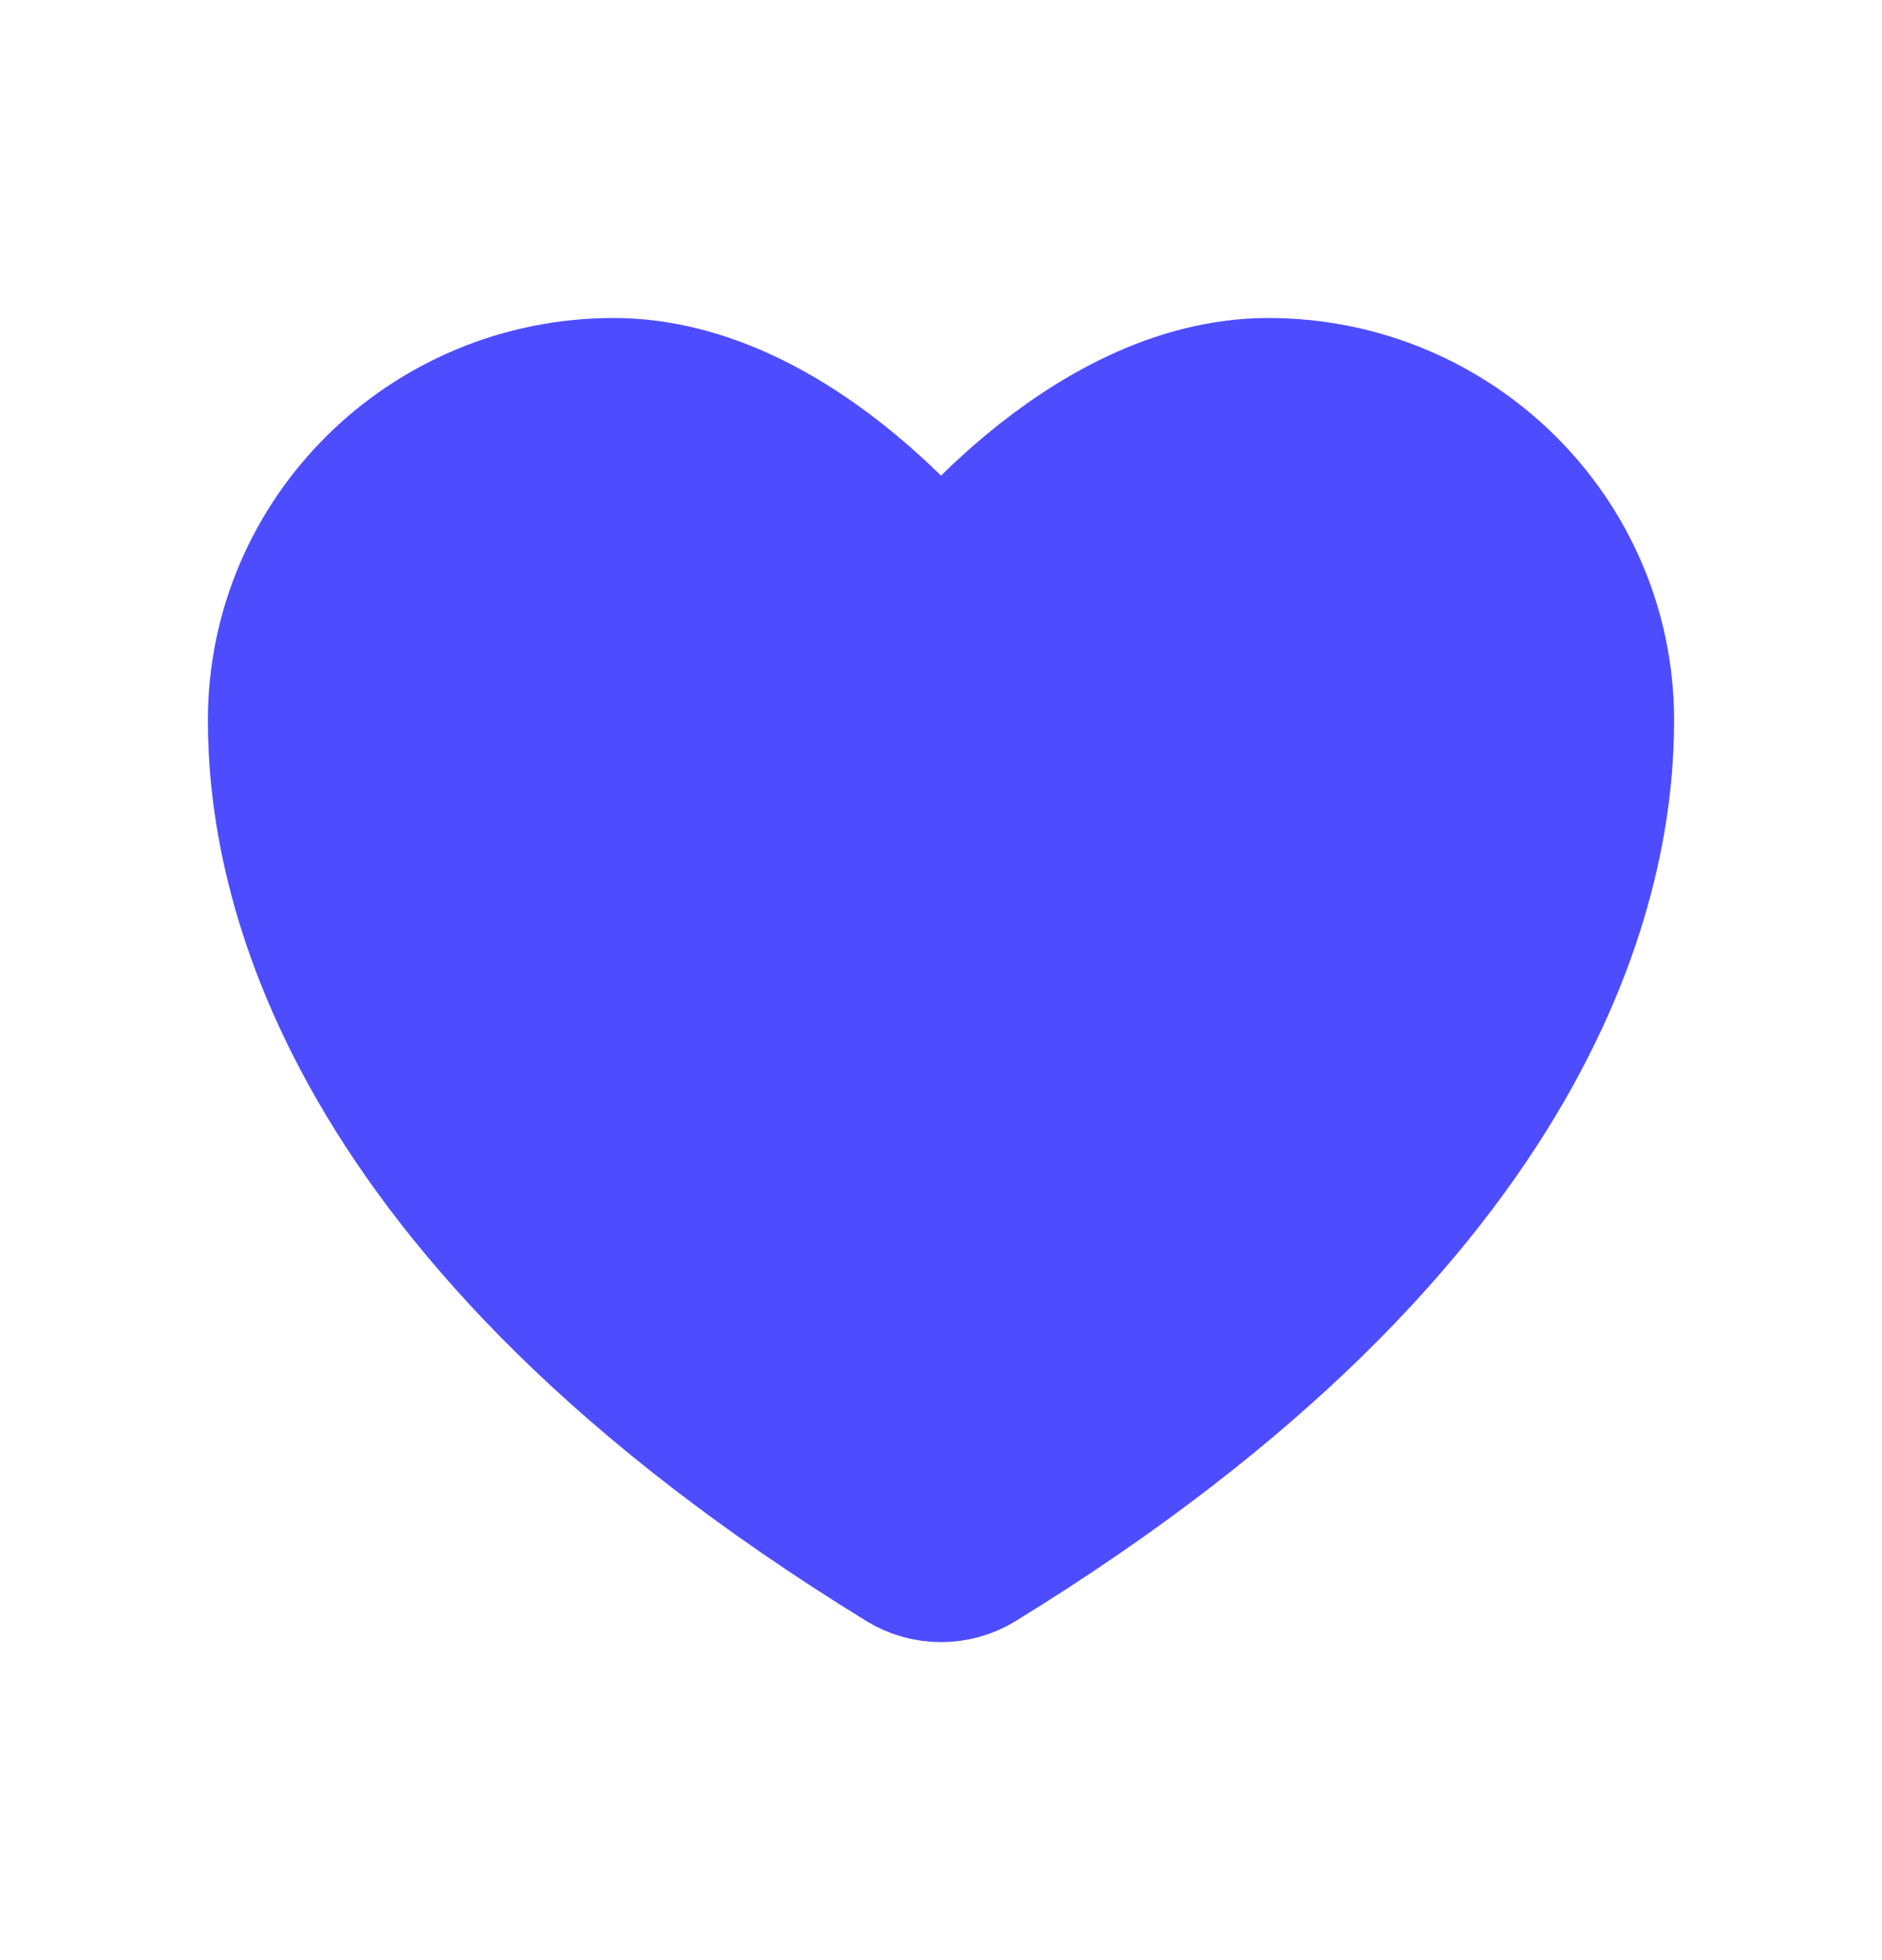
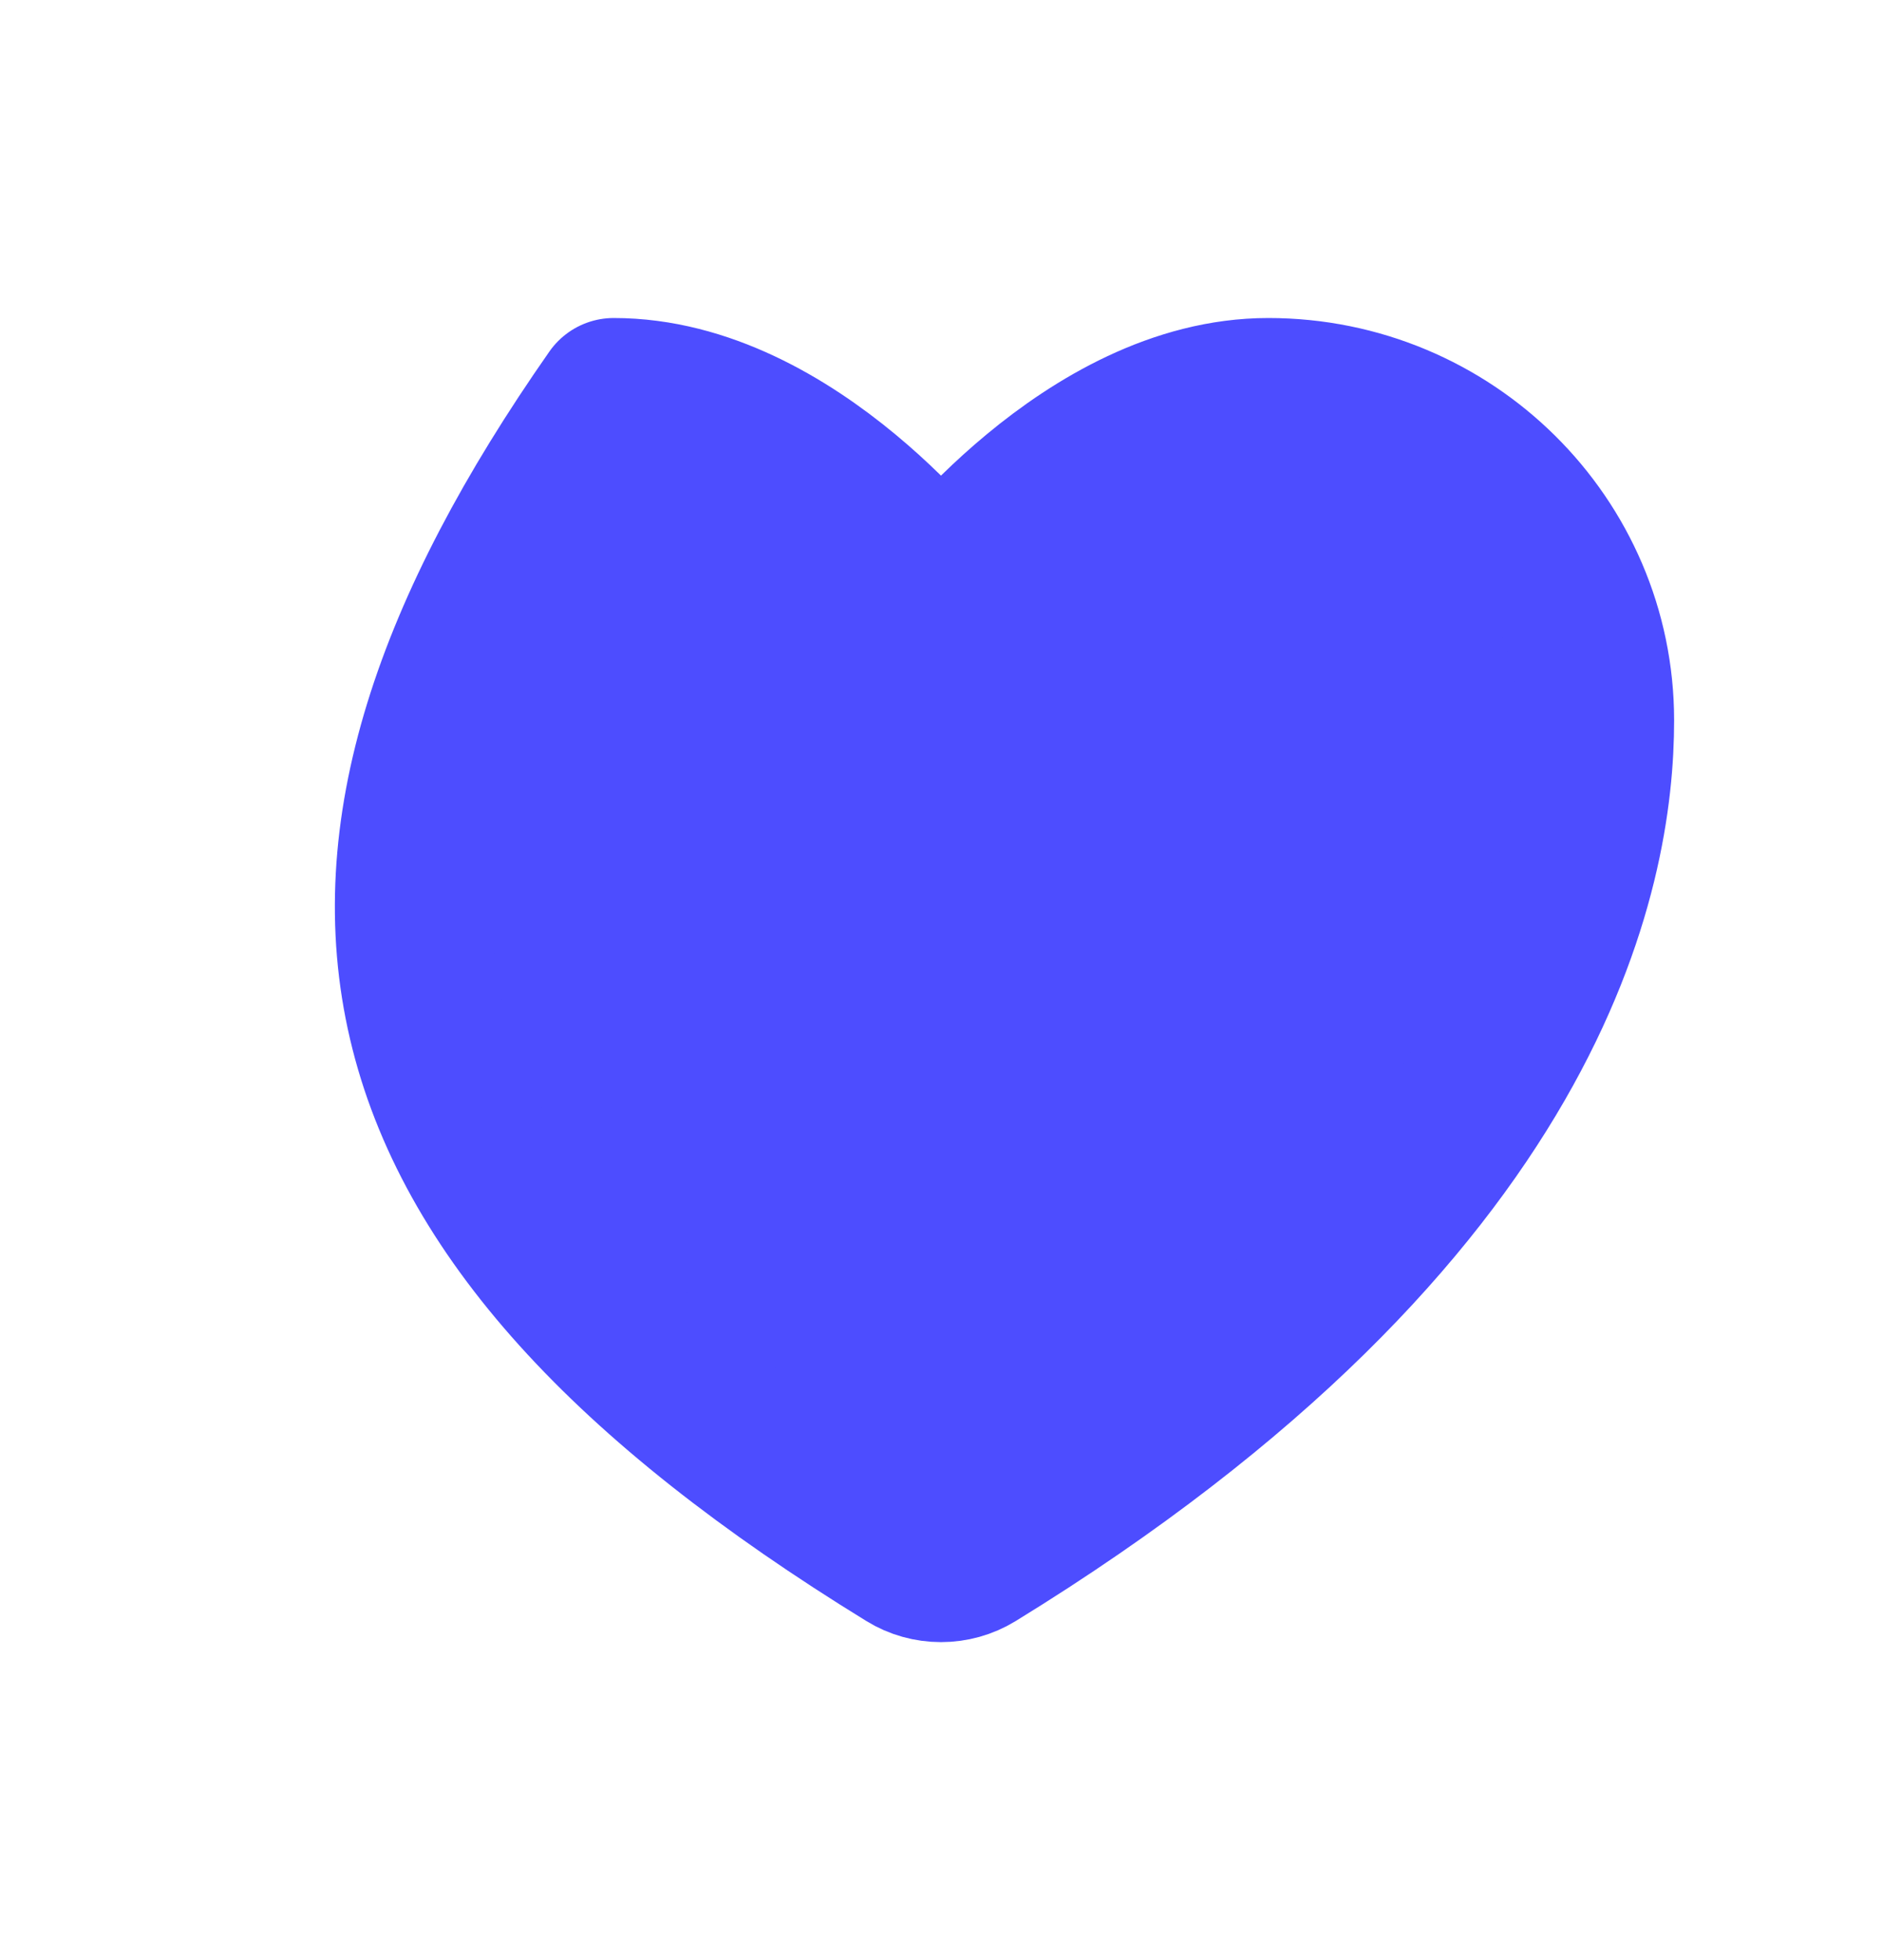
<svg xmlns="http://www.w3.org/2000/svg" width="24" height="25" viewBox="0 0 24 25" fill="none">
-   <path d="M7.826 5.056C5.521 5.056 3.651 6.906 3.651 9.188C3.651 11.031 4.382 15.404 11.573 19.824C11.701 19.903 11.849 19.944 12 19.944C12.151 19.944 12.299 19.903 12.428 19.824C19.618 15.404 20.349 11.031 20.349 9.188C20.349 6.906 18.479 5.056 16.174 5.056C13.869 5.056 12 7.56 12 7.56C12 7.56 10.131 5.056 7.826 5.056Z" fill="#4D4DFF" stroke="#4D4DFF" stroke-width="2" stroke-linecap="round" stroke-linejoin="round" />
+   <path d="M7.826 5.056C3.651 11.031 4.382 15.404 11.573 19.824C11.701 19.903 11.849 19.944 12 19.944C12.151 19.944 12.299 19.903 12.428 19.824C19.618 15.404 20.349 11.031 20.349 9.188C20.349 6.906 18.479 5.056 16.174 5.056C13.869 5.056 12 7.56 12 7.56C12 7.56 10.131 5.056 7.826 5.056Z" fill="#4D4DFF" stroke="#4D4DFF" stroke-width="2" stroke-linecap="round" stroke-linejoin="round" />
</svg>